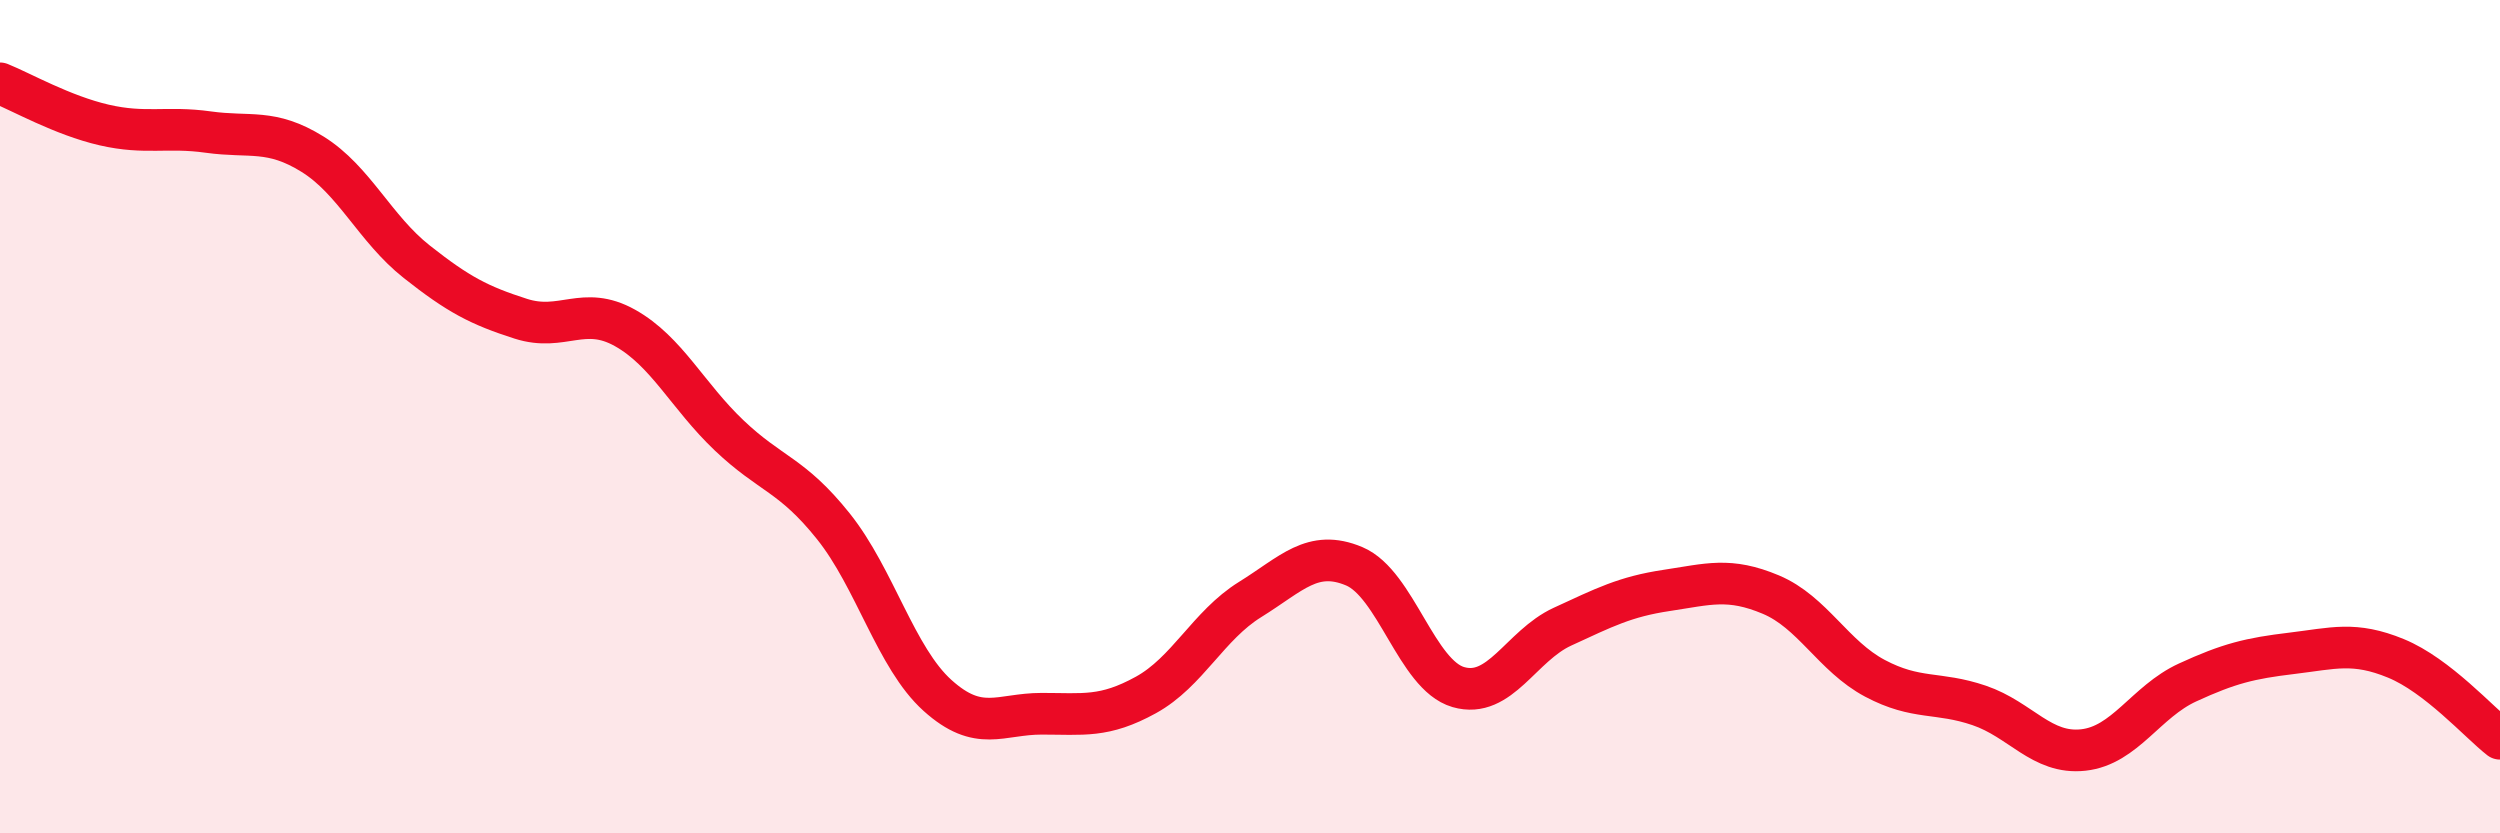
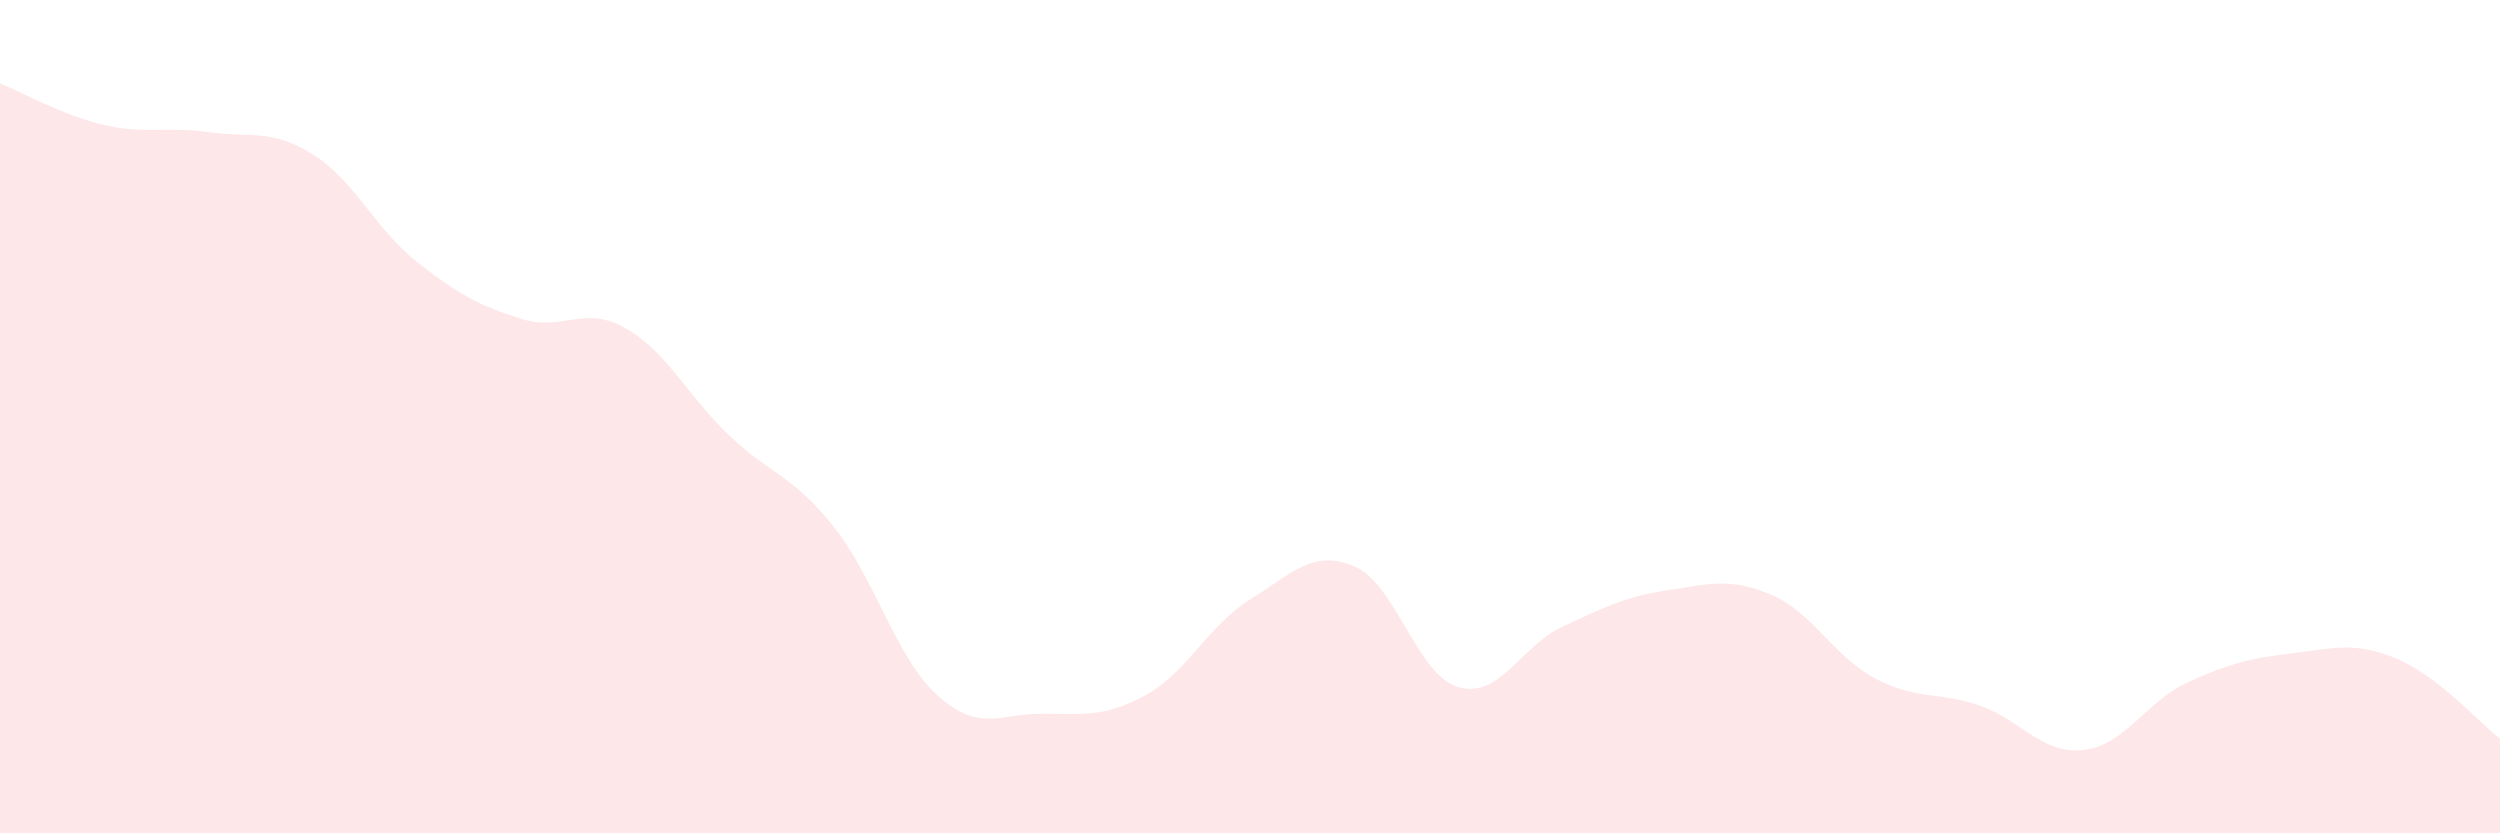
<svg xmlns="http://www.w3.org/2000/svg" width="60" height="20" viewBox="0 0 60 20">
  <path d="M 0,2 C 0.5,2.2 1.5,2.77 2.5,3 C 3.5,3.23 4,3.03 5,3.17 C 6,3.31 6.5,3.08 7.5,3.7 C 8.5,4.32 9,5.49 10,6.28 C 11,7.07 11.5,7.33 12.5,7.65 C 13.5,7.97 14,7.31 15,7.87 C 16,8.43 16.5,9.5 17.5,10.45 C 18.5,11.4 19,11.38 20,12.63 C 21,13.88 21.5,15.79 22.5,16.69 C 23.5,17.59 24,17.13 25,17.13 C 26,17.13 26.5,17.23 27.5,16.68 C 28.5,16.13 29,15.01 30,14.39 C 31,13.77 31.5,13.17 32.5,13.59 C 33.5,14.01 34,16.2 35,16.49 C 36,16.78 36.5,15.5 37.5,15.04 C 38.5,14.58 39,14.32 40,14.17 C 41,14.02 41.5,13.85 42.5,14.27 C 43.5,14.69 44,15.75 45,16.28 C 46,16.81 46.5,16.59 47.5,16.93 C 48.5,17.27 49,18.11 50,18 C 51,17.89 51.5,16.84 52.5,16.38 C 53.5,15.92 54,15.8 55,15.68 C 56,15.56 56.5,15.39 57.5,15.8 C 58.5,16.21 59.5,17.34 60,17.73L60 20L0 20Z" fill="#EB0A25" opacity="0.1" stroke-linecap="round" stroke-linejoin="round" />
-   <path d="M 0,2 C 0.5,2.2 1.5,2.77 2.5,3 C 3.5,3.23 4,3.03 5,3.17 C 6,3.31 6.5,3.08 7.5,3.7 C 8.5,4.32 9,5.49 10,6.28 C 11,7.07 11.5,7.33 12.5,7.65 C 13.5,7.97 14,7.31 15,7.87 C 16,8.43 16.5,9.5 17.5,10.45 C 18.5,11.4 19,11.38 20,12.63 C 21,13.88 21.5,15.79 22.5,16.69 C 23.5,17.59 24,17.13 25,17.13 C 26,17.13 26.5,17.23 27.5,16.68 C 28.5,16.13 29,15.01 30,14.39 C 31,13.77 31.5,13.17 32.5,13.59 C 33.5,14.01 34,16.2 35,16.49 C 36,16.78 36.5,15.5 37.5,15.04 C 38.5,14.58 39,14.32 40,14.17 C 41,14.02 41.5,13.85 42.5,14.27 C 43.5,14.69 44,15.75 45,16.28 C 46,16.81 46.5,16.59 47.5,16.93 C 48.5,17.27 49,18.11 50,18 C 51,17.89 51.5,16.84 52.5,16.38 C 53.5,15.92 54,15.8 55,15.68 C 56,15.56 56.5,15.39 57.5,15.8 C 58.5,16.21 59.5,17.34 60,17.73" stroke="#EB0A25" stroke-width="1" fill="none" stroke-linecap="round" stroke-linejoin="round" />
</svg>